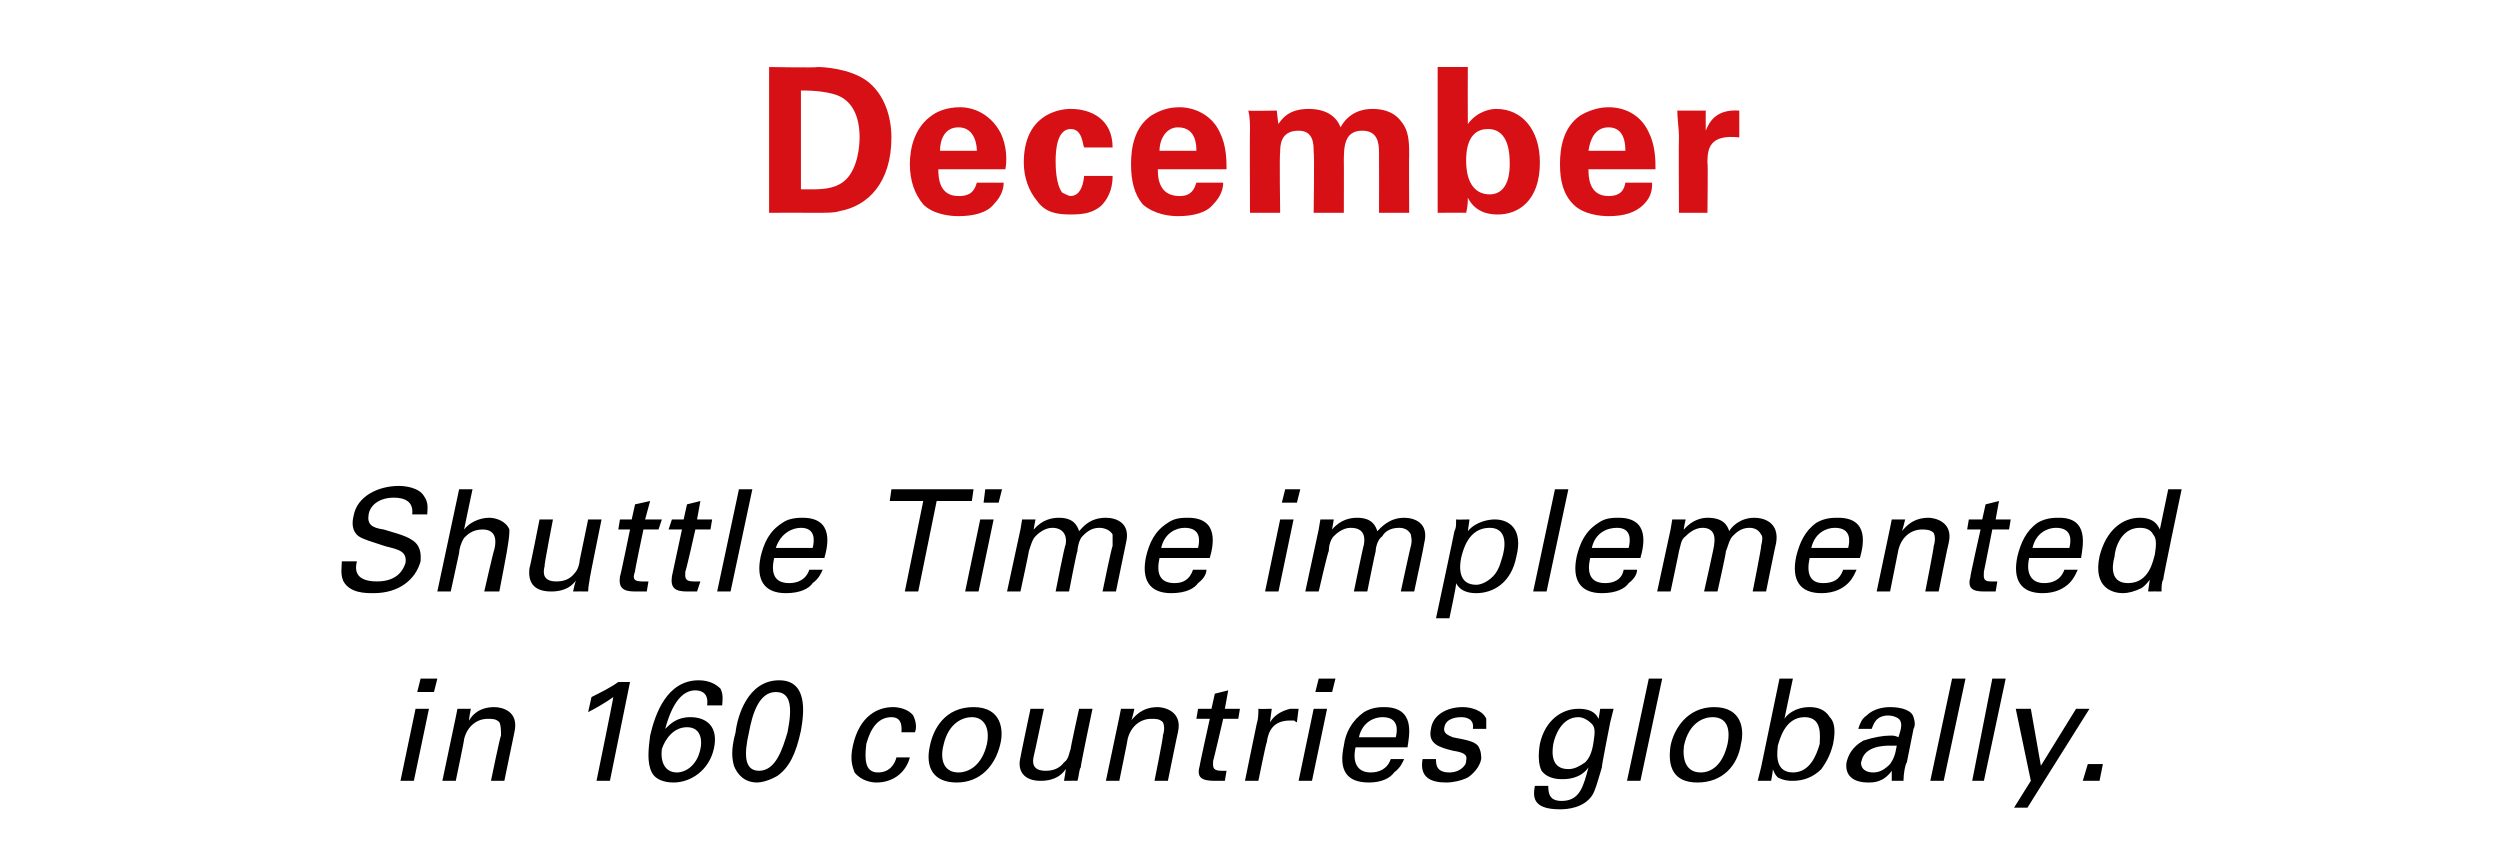
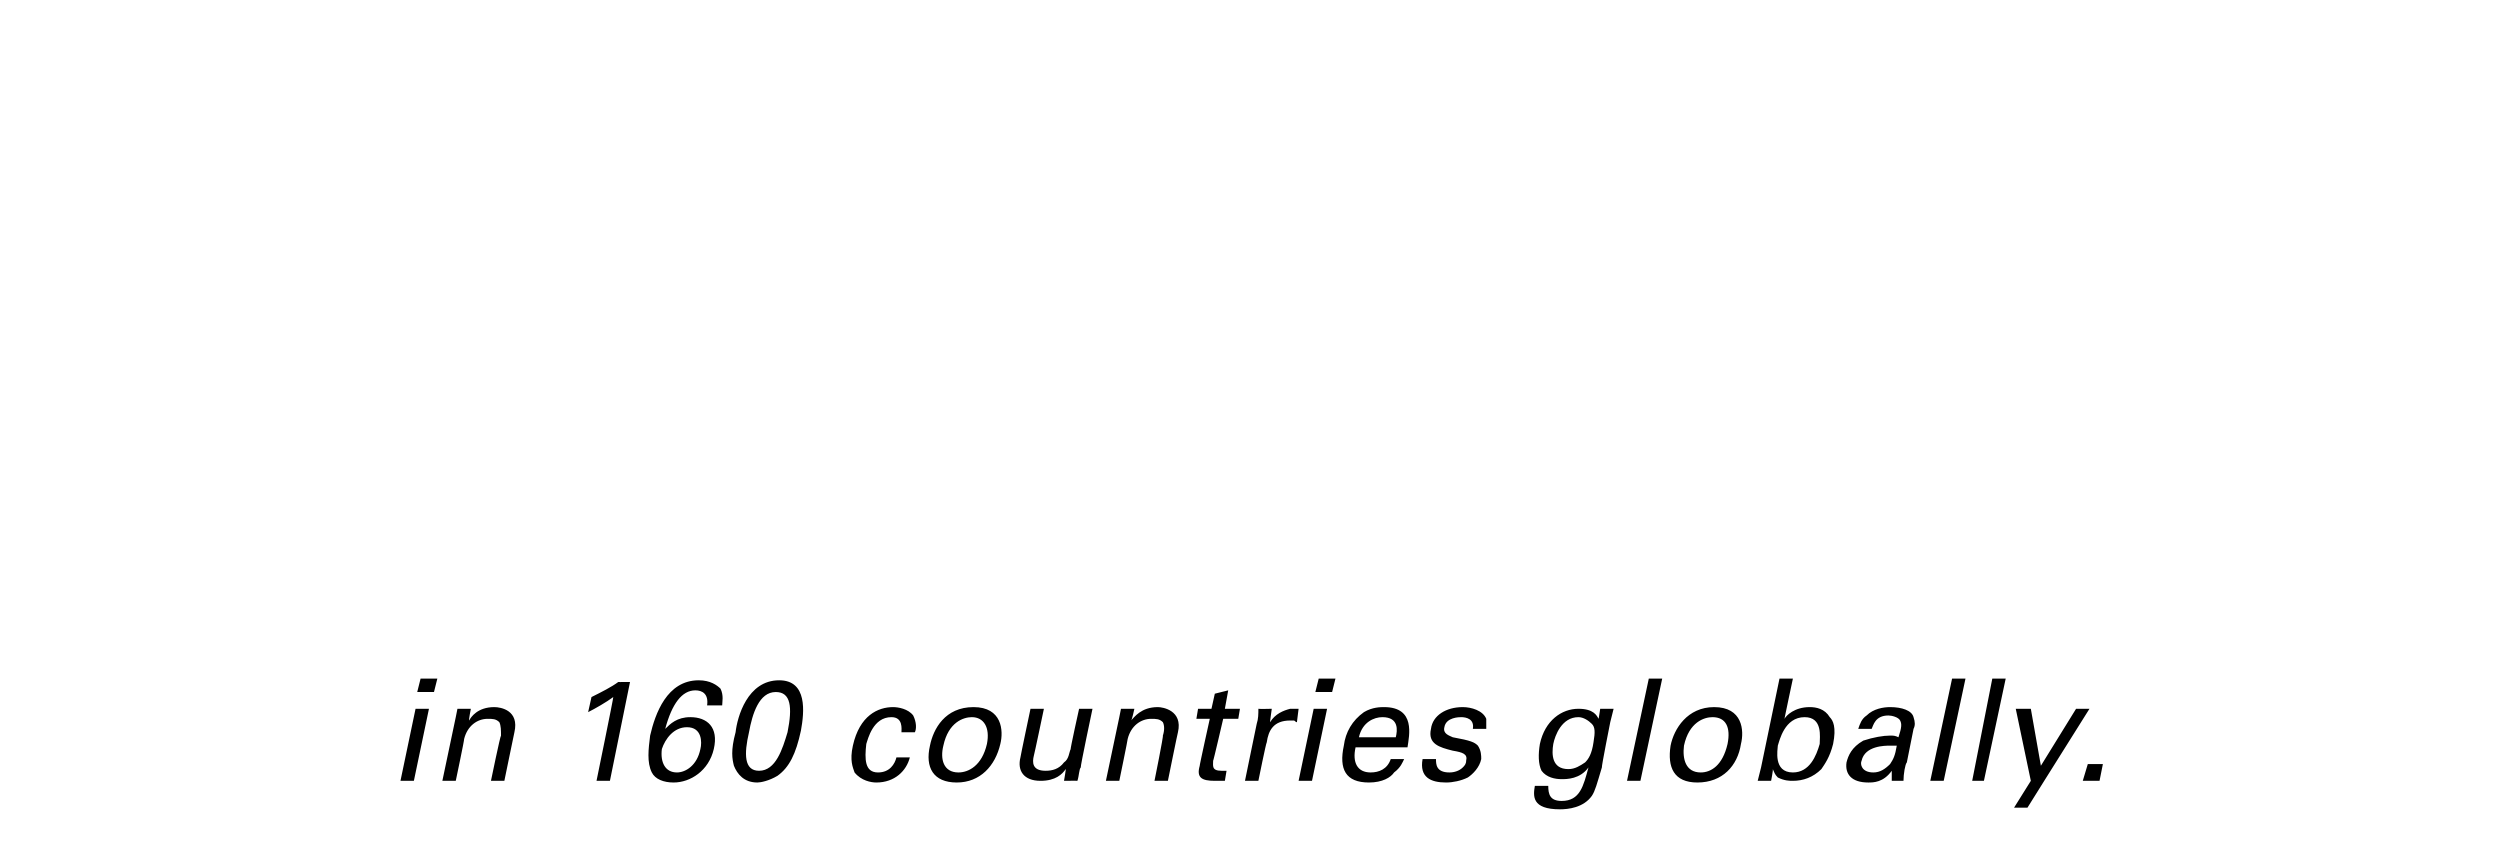
<svg xmlns="http://www.w3.org/2000/svg" version="1.1" width="149.2px" height="51.3px" viewBox="0 -4 149.2 51.3" style="top:-4px">
  <desc>December Shuttle Time implemented in 160 countries globally.</desc>
  <defs />
  <g id="Polygon132701">
    <path d="M 25.1 36.5 L 26.1 36.5 L 25.9 37.3 L 24.9 37.3 L 25.1 36.5 Z M 24.8 38.3 L 25.6 38.3 L 24.7 42.6 L 23.9 42.6 L 24.8 38.3 Z M 27.2 38.8 L 27.3 38.3 L 28.1 38.3 C 28.1 38.3 27.96 39.01 28 39 C 28.1 38.8 28.5 38.2 29.5 38.2 C 29.9 38.2 31 38.4 30.7 39.7 C 30.7 39.69 30.1 42.6 30.1 42.6 L 29.3 42.6 C 29.3 42.6 29.86 39.88 29.9 39.9 C 29.9 39.6 29.9 39.3 29.8 39.1 C 29.6 38.9 29.4 38.9 29.1 38.9 C 28.5 38.9 27.9 39.3 27.7 40.1 C 27.72 40.13 27.2 42.6 27.2 42.6 L 26.4 42.6 L 27.2 38.8 Z M 36.6 37.6 C 36.2 37.9 35.5 38.3 35.1 38.5 C 35.1 38.5 35.3 37.6 35.3 37.6 C 35.9 37.3 36.5 37 36.9 36.7 C 36.88 36.71 37.6 36.7 37.6 36.7 L 36.4 42.6 L 35.6 42.6 C 35.6 42.6 36.62 37.63 36.6 37.6 Z M 42.2 38.1 C 42.3 37.4 41.9 37.2 41.5 37.2 C 40.7 37.2 40.1 38 39.7 39.5 C 40 39.2 40.4 38.8 41.2 38.8 C 42.2 38.8 42.9 39.4 42.6 40.7 C 42.3 42 41.2 42.7 40.2 42.7 C 39.6 42.7 39.1 42.5 38.9 42.1 C 38.6 41.5 38.7 40.7 38.8 39.9 C 39.1 38.6 39.8 36.6 41.7 36.6 C 42.4 36.6 42.8 36.9 43 37.1 C 43.2 37.5 43.1 37.9 43.1 38.1 C 43.1 38.1 42.2 38.1 42.2 38.1 Z M 41.8 40.7 C 41.9 40.3 41.9 39.4 41 39.4 C 40.2 39.4 39.7 40.1 39.5 40.7 C 39.4 41.5 39.7 42.1 40.4 42.1 C 40.9 42.1 41.6 41.7 41.8 40.7 Z M 46.5 36.6 C 48.2 36.6 48 38.5 47.8 39.6 C 47.5 41 47.1 41.8 46.4 42.3 C 45.9 42.6 45.4 42.7 45.2 42.7 C 44.4 42.7 44 42.2 43.8 41.7 C 43.7 41.3 43.6 40.8 43.9 39.7 C 44 38.8 44.6 36.6 46.5 36.6 Z M 45.3 42 C 46.3 42 46.7 40.7 47 39.7 C 47.3 38.2 47.2 37.3 46.3 37.3 C 45.3 37.3 44.9 38.6 44.7 39.7 C 44.4 41 44.4 42 45.3 42 Z M 53.8 39.7 C 53.8 39.5 53.9 38.8 53.2 38.8 C 52.1 38.8 51.8 40.1 51.7 40.4 C 51.6 41.3 51.6 42.1 52.4 42.1 C 53.1 42.1 53.4 41.6 53.5 41.2 C 53.5 41.2 54.3 41.2 54.3 41.2 C 54.1 42 53.4 42.7 52.3 42.7 C 52 42.7 51.4 42.6 51 42.1 C 50.9 41.8 50.7 41.4 50.9 40.5 C 51.3 38.7 52.4 38.2 53.3 38.2 C 53.6 38.2 54.2 38.3 54.5 38.7 C 54.7 39.1 54.7 39.5 54.6 39.7 C 54.6 39.7 53.8 39.7 53.8 39.7 Z M 58.1 38.2 C 59.8 38.2 59.9 39.6 59.7 40.4 C 59.4 41.7 58.5 42.7 57.1 42.7 C 55.7 42.7 55.2 41.8 55.5 40.5 C 55.7 39.5 56.4 38.2 58.1 38.2 Z M 57.2 42.1 C 57.8 42.1 58.6 41.7 58.9 40.4 C 59.1 39.4 58.7 38.8 58 38.8 C 57.5 38.8 56.6 39.1 56.3 40.5 C 56.1 41.3 56.3 42.1 57.2 42.1 Z M 62.3 38.3 C 62.3 38.3 61.72 41.07 61.7 41.1 C 61.6 41.5 61.6 42 62.4 42 C 62.8 42 63.2 41.9 63.5 41.5 C 63.8 41.3 63.8 40.9 63.9 40.7 C 63.86 40.73 64.4 38.3 64.4 38.3 L 65.2 38.3 C 65.2 38.3 64.46 41.79 64.5 41.8 C 64.4 41.9 64.4 42.3 64.3 42.6 C 64.32 42.59 63.5 42.6 63.5 42.6 C 63.5 42.6 63.63 41.86 63.6 41.9 C 63.4 42.2 63 42.6 62.1 42.6 C 61.1 42.6 60.7 42 60.9 41.2 C 60.89 41.19 61.5 38.3 61.5 38.3 L 62.3 38.3 Z M 66.8 38.8 L 66.9 38.3 L 67.7 38.3 C 67.7 38.3 67.55 39.01 67.5 39 C 67.7 38.8 68.1 38.2 69.1 38.2 C 69.4 38.2 70.6 38.4 70.3 39.7 C 70.29 39.69 69.7 42.6 69.7 42.6 L 68.9 42.6 C 68.9 42.6 69.45 39.88 69.4 39.9 C 69.5 39.6 69.5 39.3 69.4 39.1 C 69.2 38.9 69 38.9 68.7 38.9 C 68.1 38.9 67.5 39.3 67.3 40.1 C 67.31 40.13 66.8 42.6 66.8 42.6 L 66 42.6 L 66.8 38.8 Z M 71.5 38.3 L 72.3 38.3 L 72.5 37.4 L 73.3 37.2 L 73.1 38.3 L 74 38.3 L 73.9 38.9 L 73 38.9 C 73 38.9 72.41 41.45 72.4 41.4 C 72.4 41.7 72.3 42 72.9 42 C 73 42 73.2 42 73.2 42 C 73.2 42 73.1 42.6 73.1 42.6 C 73 42.6 72.7 42.6 72.5 42.6 C 71.7 42.6 71.4 42.4 71.6 41.7 C 71.57 41.74 72.2 38.9 72.2 38.9 L 71.4 38.9 L 71.5 38.3 Z M 75 39.2 C 75.1 38.9 75.1 38.6 75.1 38.3 C 75.14 38.32 75.9 38.3 75.9 38.3 C 75.9 38.3 75.78 39.14 75.8 39.1 C 76.1 38.6 76.6 38.4 77 38.3 C 77.2 38.3 77.4 38.3 77.5 38.3 C 77.5 38.3 77.4 39.1 77.4 39.1 C 77.3 39.1 77.3 39 77.2 39 C 77.1 39 77.1 39 77 39 C 76 39 75.7 39.6 75.6 40.3 C 75.56 40.32 75.1 42.6 75.1 42.6 L 74.3 42.6 C 74.3 42.6 75 39.19 75 39.2 Z M 78.7 36.5 L 79.7 36.5 L 79.5 37.3 L 78.5 37.3 L 78.7 36.5 Z M 78.4 38.3 L 79.2 38.3 L 78.3 42.6 L 77.5 42.6 L 78.4 38.3 Z M 80.9 40.6 C 80.7 41.5 81 42.1 81.8 42.1 C 82.3 42.1 82.8 41.9 83 41.3 C 83 41.3 83.8 41.3 83.8 41.3 C 83.7 41.5 83.6 41.8 83.2 42.1 C 83 42.4 82.5 42.7 81.7 42.7 C 80.3 42.7 79.9 41.9 80.2 40.5 C 80.3 39.7 80.7 39 81.4 38.5 C 81.9 38.2 82.4 38.2 82.6 38.2 C 84.5 38.2 84.1 39.9 84 40.6 C 84 40.6 80.9 40.6 80.9 40.6 Z M 83.3 40 C 83.4 39.6 83.5 38.8 82.5 38.8 C 82 38.8 81.3 39.1 81.1 40 C 81.1 40 83.3 40 83.3 40 Z M 85.7 41.3 C 85.7 41.6 85.7 42.1 86.5 42.1 C 86.8 42.1 87.1 42 87.3 41.8 C 87.4 41.7 87.5 41.6 87.5 41.4 C 87.6 41 87.3 40.9 86.7 40.8 C 85.9 40.6 85.2 40.4 85.4 39.5 C 85.5 38.7 86.3 38.2 87.3 38.2 C 87.8 38.2 88.5 38.4 88.7 38.9 C 88.7 39.1 88.7 39.3 88.7 39.5 C 88.7 39.5 87.9 39.5 87.9 39.5 C 88 38.9 87.5 38.8 87.2 38.8 C 87.1 38.8 86.3 38.8 86.2 39.4 C 86.1 39.8 86.5 39.9 86.7 40 C 87.8 40.2 88 40.3 88.2 40.5 C 88.4 40.8 88.4 41.1 88.4 41.3 C 88.3 41.8 87.9 42.2 87.6 42.4 C 87.2 42.6 86.7 42.7 86.3 42.7 C 85.4 42.7 84.7 42.4 84.9 41.3 C 84.9 41.3 85.7 41.3 85.7 41.3 Z M 92.4 42.9 C 92.4 43.4 92.5 43.8 93.2 43.8 C 94.3 43.8 94.5 42.9 94.8 41.8 C 94.3 42.5 93.5 42.5 93.2 42.5 C 92.8 42.5 92.3 42.4 92 42 C 91.8 41.6 91.8 41 91.9 40.4 C 92.2 39 93.2 38.3 94.2 38.3 C 95.1 38.3 95.3 38.7 95.4 38.9 C 95.41 38.91 95.5 38.3 95.5 38.3 L 96.3 38.3 L 96.1 39.1 C 96.1 39.1 95.57 41.76 95.6 41.8 C 95.3 42.8 95.2 43.2 95 43.5 C 94.5 44.2 93.6 44.3 93.1 44.3 C 91.4 44.3 91.5 43.5 91.6 42.9 C 91.6 42.9 92.4 42.9 92.4 42.9 Z M 94.6 41.5 C 94.8 41.3 95 41 95.1 40.3 C 95.2 39.7 95.2 39.4 95 39.2 C 94.8 39 94.5 38.8 94.2 38.8 C 93.2 38.8 92.8 39.9 92.7 40.4 C 92.6 41 92.6 41.9 93.6 41.9 C 94 41.9 94.3 41.7 94.6 41.5 Z M 98.4 36.5 L 99.2 36.5 L 97.9 42.6 L 97.1 42.6 L 98.4 36.5 Z M 102.3 38.2 C 104 38.2 104.1 39.6 103.9 40.4 C 103.7 41.7 102.8 42.7 101.3 42.7 C 99.9 42.7 99.5 41.8 99.7 40.5 C 99.9 39.5 100.7 38.2 102.3 38.2 Z M 101.5 42.1 C 102.1 42.1 102.8 41.7 103.1 40.4 C 103.3 39.4 103 38.8 102.2 38.8 C 101.7 38.8 100.8 39.1 100.5 40.5 C 100.4 41.3 100.6 42.1 101.5 42.1 Z M 106.5 38.9 C 106.6 38.7 107.1 38.2 108 38.2 C 108.4 38.2 108.9 38.3 109.2 38.8 C 109.4 39 109.6 39.4 109.4 40.4 C 109.2 41.2 108.9 41.6 108.7 41.9 C 108.2 42.4 107.6 42.6 107 42.6 C 106.8 42.6 106.5 42.6 106.1 42.4 C 105.9 42.2 105.9 42.1 105.8 41.9 C 105.83 41.94 105.7 42.6 105.7 42.6 L 104.9 42.6 L 105.1 41.8 L 106.2 36.5 L 107 36.5 C 107 36.5 106.48 38.94 106.5 38.9 Z M 107.7 38.8 C 106.5 38.8 106.2 40.2 106.1 40.5 C 106.1 40.7 105.8 42.1 107 42.1 C 108 42.1 108.4 41.1 108.6 40.4 C 108.6 40 108.8 38.8 107.7 38.8 Z M 112.9 42.6 C 112.9 42.4 112.9 42.2 112.9 42 C 112.4 42.7 111.8 42.7 111.5 42.7 C 110.5 42.7 110.1 42.2 110.2 41.5 C 110.3 41.1 110.5 40.6 111.2 40.2 C 111.8 40 112.4 39.9 112.8 39.9 C 113 39.9 113.1 39.9 113.3 40 C 113.5 39.4 113.5 39.2 113.4 39 C 113.3 38.8 112.9 38.7 112.7 38.7 C 111.9 38.7 111.8 39.3 111.7 39.5 C 111.7 39.5 110.9 39.5 110.9 39.5 C 111 39.2 111.1 38.9 111.4 38.7 C 111.8 38.3 112.4 38.2 112.8 38.2 C 113.5 38.2 114.1 38.4 114.2 38.8 C 114.3 39.1 114.3 39.3 114.2 39.5 C 114.2 39.5 113.8 41.5 113.8 41.5 C 113.7 41.6 113.6 42.2 113.6 42.6 C 113.6 42.6 112.9 42.6 112.9 42.6 Z M 112.8 40.5 C 112.5 40.5 111.3 40.5 111.1 41.4 C 111 41.6 111.1 42.1 111.8 42.1 C 112.2 42.1 112.5 41.9 112.8 41.6 C 113 41.3 113.1 41.1 113.2 40.5 C 113.1 40.5 113 40.5 112.8 40.5 Z M 116.5 36.5 L 117.3 36.5 L 116 42.6 L 115.2 42.6 L 116.5 36.5 Z M 118.9 36.5 L 119.7 36.5 L 118.4 42.6 L 117.7 42.6 L 118.9 36.5 Z M 122 42.6 L 121 44.2 L 120.2 44.2 L 121.2 42.6 L 120.3 38.3 L 121.2 38.3 L 121.8 41.7 L 123.9 38.3 L 124.7 38.3 L 122 42.6 Z M 124.6 41.6 L 125.5 41.6 L 125.3 42.6 L 124.3 42.6 L 124.6 41.6 Z " stroke="none" fill="#000" />
  </g>
  <g id="Polygon132700">
-     <path d="M 21.3 29.5 C 21.2 29.9 21.1 30.7 22.5 30.7 C 23.8 30.7 24.1 29.9 24.2 29.6 C 24.3 28.9 23.8 28.8 23 28.6 C 22.1 28.3 21.7 28.2 21.4 28 C 21 27.7 21 27.2 21.1 26.8 C 21.3 25.6 22.6 25 23.8 25 C 24.2 25 25 25.1 25.3 25.6 C 25.6 26 25.5 26.4 25.5 26.7 C 25.5 26.7 24.6 26.7 24.6 26.7 C 24.7 25.9 24.1 25.7 23.5 25.7 C 22.7 25.7 22.1 26.1 22 26.7 C 21.9 27.3 22.2 27.5 22.9 27.6 C 24.3 28 24.4 28.1 24.7 28.3 C 25.2 28.7 25.1 29.3 25.1 29.5 C 24.8 30.6 23.8 31.4 22.3 31.4 C 21.8 31.4 20.9 31.4 20.5 30.7 C 20.3 30.3 20.4 29.8 20.4 29.5 C 20.4 29.5 21.3 29.5 21.3 29.5 Z M 27.4 25.2 L 28.2 25.2 C 28.2 25.2 27.68 27.65 27.7 27.6 C 28 27.2 28.6 26.9 29.2 26.9 C 29.6 26.9 30.2 27.1 30.4 27.6 C 30.4 27.8 30.4 28 30.3 28.6 C 30.32 28.62 29.8 31.3 29.8 31.3 L 28.9 31.3 C 28.9 31.3 29.48 28.76 29.5 28.8 C 29.6 28.4 29.7 27.6 28.8 27.6 C 28.2 27.6 27.9 27.9 27.7 28.1 C 27.5 28.4 27.4 28.8 27.4 29 C 27.39 29.03 26.9 31.3 26.9 31.3 L 26.1 31.3 L 27.4 25.2 Z M 33 27 C 33 27 32.46 29.77 32.5 29.8 C 32.4 30.2 32.4 30.7 33.2 30.7 C 33.6 30.7 34 30.6 34.3 30.2 C 34.5 30 34.6 29.6 34.6 29.4 C 34.6 29.43 35.1 27 35.1 27 L 35.9 27 C 35.9 27 35.19 30.49 35.2 30.5 C 35.2 30.6 35.1 31 35.1 31.3 C 35.05 31.29 34.2 31.3 34.2 31.3 C 34.2 31.3 34.36 30.56 34.4 30.6 C 34.2 30.9 33.8 31.3 32.9 31.3 C 31.8 31.3 31.5 30.7 31.6 29.9 C 31.63 29.89 32.2 27 32.2 27 L 33 27 Z M 37 27 L 37.7 27 L 37.9 26.1 L 38.8 25.9 L 38.5 27 L 39.5 27 L 39.3 27.6 L 38.4 27.6 C 38.4 27.6 37.86 30.15 37.9 30.1 C 37.8 30.4 37.7 30.7 38.3 30.7 C 38.5 30.7 38.6 30.7 38.7 30.7 C 38.7 30.7 38.6 31.3 38.6 31.3 C 38.4 31.3 38.2 31.3 37.9 31.3 C 37.2 31.3 36.9 31.1 37 30.4 C 37.02 30.44 37.6 27.6 37.6 27.6 L 36.9 27.6 L 37 27 Z M 40.1 27 L 40.8 27 L 41 26.1 L 41.8 25.9 L 41.6 27 L 42.5 27 L 42.4 27.6 L 41.5 27.6 C 41.5 27.6 40.93 30.15 40.9 30.1 C 40.9 30.4 40.8 30.7 41.4 30.7 C 41.5 30.7 41.7 30.7 41.8 30.7 C 41.8 30.7 41.6 31.3 41.6 31.3 C 41.5 31.3 41.3 31.3 41 31.3 C 40.3 31.3 40 31.1 40.1 30.4 C 40.09 30.44 40.7 27.6 40.7 27.6 L 39.9 27.6 L 40.1 27 Z M 44.1 25.2 L 44.9 25.2 L 43.6 31.3 L 42.8 31.3 L 44.1 25.2 Z M 46.2 29.3 C 46 30.2 46.2 30.8 47.1 30.8 C 47.6 30.8 48.1 30.6 48.3 30 C 48.3 30 49.1 30 49.1 30 C 49 30.2 48.9 30.5 48.5 30.8 C 48.3 31.1 47.8 31.4 46.9 31.4 C 45.6 31.4 45.1 30.6 45.4 29.2 C 45.6 28.4 45.9 27.7 46.7 27.2 C 47.1 26.9 47.7 26.9 47.9 26.9 C 49.8 26.9 49.4 28.6 49.2 29.3 C 49.2 29.3 46.2 29.3 46.2 29.3 Z M 48.5 28.7 C 48.6 28.3 48.7 27.5 47.8 27.5 C 47.3 27.5 46.6 27.8 46.3 28.7 C 46.3 28.7 48.5 28.7 48.5 28.7 Z M 54 31.3 L 55.1 25.9 L 53.1 25.9 L 53.2 25.2 L 58.1 25.2 L 58 25.9 L 55.9 25.9 L 54.8 31.3 L 54 31.3 Z M 58.8 25.2 L 59.8 25.2 L 59.6 26 L 58.7 26 L 58.8 25.2 Z M 58.5 27 L 59.3 27 L 58.4 31.3 L 57.6 31.3 L 58.5 27 Z M 60.9 27.6 L 61 27 L 61.8 27 C 61.8 27 61.67 27.64 61.7 27.6 C 62.2 27 62.8 26.9 63.2 26.9 C 64.1 26.9 64.3 27.4 64.4 27.7 C 64.6 27.5 65 26.9 66 26.9 C 66.6 26.9 67.5 27.2 67.2 28.4 C 67.2 28.42 66.6 31.3 66.6 31.3 L 65.8 31.3 C 65.8 31.3 66.36 28.55 66.4 28.6 C 66.4 28.2 66.4 28 66.4 27.9 C 66.3 27.7 66 27.5 65.6 27.5 C 65.1 27.5 64.8 27.8 64.6 28 C 64.4 28.2 64.3 28.7 64.3 28.9 C 64.26 28.9 63.8 31.3 63.8 31.3 L 63 31.3 C 63 31.3 63.55 28.47 63.6 28.5 C 63.7 27.9 63.4 27.5 62.8 27.5 C 62.3 27.5 61.9 27.9 61.8 28 C 61.6 28.2 61.5 28.6 61.4 28.9 C 61.43 28.86 60.9 31.3 60.9 31.3 L 60.1 31.3 L 60.9 27.6 Z M 69.2 29.3 C 69 30.2 69.2 30.8 70.1 30.8 C 70.6 30.8 71 30.6 71.2 30 C 71.2 30 72 30 72 30 C 72 30.2 71.9 30.5 71.5 30.8 C 71.3 31.1 70.8 31.4 69.9 31.4 C 68.6 31.4 68.1 30.6 68.4 29.2 C 68.6 28.4 68.9 27.7 69.7 27.2 C 70.1 26.9 70.6 26.9 70.9 26.9 C 72.8 26.9 72.4 28.6 72.2 29.3 C 72.2 29.3 69.2 29.3 69.2 29.3 Z M 71.5 28.7 C 71.6 28.3 71.7 27.5 70.7 27.5 C 70.2 27.5 69.5 27.8 69.3 28.7 C 69.3 28.7 71.5 28.7 71.5 28.7 Z M 76.7 25.2 L 77.6 25.2 L 77.4 26 L 76.5 26 L 76.7 25.2 Z M 76.4 27 L 77.2 27 L 76.3 31.3 L 75.5 31.3 L 76.4 27 Z M 78.7 27.6 L 78.8 27 L 79.6 27 C 79.6 27 79.49 27.64 79.5 27.6 C 80 27 80.6 26.9 81 26.9 C 81.9 26.9 82.1 27.4 82.2 27.7 C 82.4 27.5 82.9 26.9 83.8 26.9 C 84.4 26.9 85.3 27.2 85 28.4 C 85.02 28.42 84.4 31.3 84.4 31.3 L 83.6 31.3 C 83.6 31.3 84.19 28.55 84.2 28.6 C 84.3 28.2 84.2 28 84.2 27.9 C 84.1 27.7 83.9 27.5 83.5 27.5 C 82.9 27.5 82.6 27.8 82.5 28 C 82.2 28.2 82.1 28.7 82.1 28.9 C 82.08 28.9 81.6 31.3 81.6 31.3 L 80.8 31.3 C 80.8 31.3 81.38 28.47 81.4 28.5 C 81.5 27.9 81.3 27.5 80.6 27.5 C 80.1 27.5 79.7 27.9 79.6 28 C 79.4 28.2 79.3 28.6 79.3 28.9 C 79.26 28.86 78.7 31.3 78.7 31.3 L 77.9 31.3 L 78.7 27.6 Z M 86.8 27.7 C 86.9 27.5 86.9 27.4 86.9 27 C 86.94 27.02 87.7 27 87.7 27 C 87.7 27 87.6 27.73 87.6 27.7 C 88.1 27.1 88.9 27 89.2 27 C 90.1 27 90.9 27.6 90.5 29.2 C 90.2 30.8 89.1 31.4 88.1 31.4 C 87.5 31.4 87.1 31.2 86.9 30.8 C 86.95 30.81 86.5 32.9 86.5 32.9 L 85.7 32.9 C 85.7 32.9 86.81 27.72 86.8 27.7 Z M 88.1 30.9 C 88.3 30.9 88.7 30.8 89.1 30.4 C 89.5 30 89.6 29.4 89.7 29.1 C 89.9 28.3 89.8 27.5 88.9 27.5 C 87.6 27.5 87.3 28.9 87.2 29.3 C 87.1 29.8 87 30.9 88.1 30.9 Z M 92.8 25.2 L 93.6 25.2 L 92.3 31.3 L 91.5 31.3 L 92.8 25.2 Z M 94.9 29.3 C 94.7 30.2 94.9 30.8 95.8 30.8 C 96.3 30.8 96.8 30.6 96.9 30 C 96.9 30 97.7 30 97.7 30 C 97.7 30.2 97.6 30.5 97.2 30.8 C 97 31.1 96.5 31.4 95.6 31.4 C 94.3 31.4 93.8 30.6 94.1 29.2 C 94.3 28.4 94.6 27.7 95.4 27.2 C 95.8 26.9 96.3 26.9 96.6 26.9 C 98.5 26.9 98.1 28.6 97.9 29.3 C 97.9 29.3 94.9 29.3 94.9 29.3 Z M 97.2 28.7 C 97.3 28.3 97.4 27.5 96.5 27.5 C 95.9 27.5 95.2 27.8 95 28.7 C 95 28.7 97.2 28.7 97.2 28.7 Z M 99.7 27.6 L 99.8 27 L 100.6 27 C 100.6 27 100.45 27.64 100.5 27.6 C 101 27 101.6 26.9 101.9 26.9 C 102.9 26.9 103.1 27.4 103.2 27.7 C 103.3 27.5 103.8 26.9 104.7 26.9 C 105.3 26.9 106.2 27.2 106 28.4 C 105.98 28.42 105.4 31.3 105.4 31.3 L 104.6 31.3 C 104.6 31.3 105.15 28.55 105.1 28.6 C 105.2 28.2 105.2 28 105.1 27.9 C 105 27.7 104.8 27.5 104.4 27.5 C 103.9 27.5 103.6 27.8 103.4 28 C 103.2 28.2 103.1 28.7 103 28.9 C 103.04 28.9 102.5 31.3 102.5 31.3 L 101.7 31.3 C 101.7 31.3 102.34 28.47 102.3 28.5 C 102.4 27.9 102.2 27.5 101.6 27.5 C 101.1 27.5 100.7 27.9 100.6 28 C 100.3 28.2 100.3 28.6 100.2 28.9 C 100.22 28.86 99.7 31.3 99.7 31.3 L 98.9 31.3 L 99.7 27.6 Z M 108 29.3 C 107.8 30.2 108 30.8 108.8 30.8 C 109.4 30.8 109.8 30.6 110 30 C 110 30 110.8 30 110.8 30 C 110.7 30.2 110.6 30.5 110.3 30.8 C 110 31.1 109.5 31.4 108.7 31.4 C 107.4 31.4 106.9 30.6 107.2 29.2 C 107.4 28.4 107.7 27.7 108.4 27.2 C 108.9 26.9 109.4 26.9 109.7 26.9 C 111.6 26.9 111.2 28.6 111 29.3 C 111 29.3 108 29.3 108 29.3 Z M 110.3 28.7 C 110.4 28.3 110.5 27.5 109.5 27.5 C 109 27.5 108.3 27.8 108.1 28.7 C 108.1 28.7 110.3 28.7 110.3 28.7 Z M 112.8 27.5 L 112.9 27 L 113.7 27 C 113.7 27 113.53 27.71 113.5 27.7 C 113.7 27.5 114.1 26.9 115.1 26.9 C 115.4 26.9 116.6 27.1 116.3 28.4 C 116.28 28.39 115.7 31.3 115.7 31.3 L 114.9 31.3 C 114.9 31.3 115.44 28.58 115.4 28.6 C 115.5 28.3 115.5 28 115.4 27.8 C 115.2 27.6 114.9 27.6 114.7 27.6 C 114.1 27.6 113.5 28 113.3 28.8 C 113.3 28.83 112.8 31.3 112.8 31.3 L 112 31.3 L 112.8 27.5 Z M 117.5 27 L 118.3 27 L 118.5 26.1 L 119.3 25.9 L 119.1 27 L 120 27 L 119.9 27.6 L 118.9 27.6 C 118.9 27.6 118.4 30.15 118.4 30.1 C 118.4 30.4 118.3 30.7 118.8 30.7 C 119 30.7 119.2 30.7 119.2 30.7 C 119.2 30.7 119.1 31.3 119.1 31.3 C 119 31.3 118.7 31.3 118.4 31.3 C 117.7 31.3 117.4 31.1 117.6 30.4 C 117.56 30.44 118.2 27.6 118.2 27.6 L 117.4 27.6 L 117.5 27 Z M 121.1 29.3 C 120.9 30.2 121.2 30.8 122 30.8 C 122.5 30.8 123 30.6 123.2 30 C 123.2 30 124 30 124 30 C 123.9 30.2 123.8 30.5 123.5 30.8 C 123.2 31.1 122.7 31.4 121.9 31.4 C 120.6 31.4 120.1 30.6 120.4 29.2 C 120.6 28.4 120.9 27.7 121.6 27.2 C 122.1 26.9 122.6 26.9 122.9 26.9 C 124.7 26.9 124.3 28.6 124.2 29.3 C 124.2 29.3 121.1 29.3 121.1 29.3 Z M 123.5 28.7 C 123.6 28.3 123.7 27.5 122.7 27.5 C 122.2 27.5 121.5 27.8 121.3 28.7 C 121.3 28.7 123.5 28.7 123.5 28.7 Z M 129.4 25.2 L 130.2 25.2 C 130.2 25.2 129.06 30.61 129.1 30.6 C 129 30.7 129 31.1 129 31.3 C 128.95 31.29 128.2 31.3 128.2 31.3 C 128.2 31.3 128.29 30.61 128.3 30.6 C 128.2 30.7 128.1 30.9 127.8 31.1 C 127.4 31.3 127 31.4 126.7 31.4 C 126.1 31.4 124.9 31.1 125.3 29.2 C 125.7 27.6 126.7 26.9 127.7 26.9 C 128.6 26.9 128.8 27.4 128.9 27.6 C 128.9 27.6 129.4 25.2 129.4 25.2 Z M 128.5 27.9 C 128.4 27.7 128.2 27.5 127.7 27.5 C 126.5 27.5 126.2 28.9 126.2 29.2 C 126 29.9 126 30.8 127 30.8 C 128.3 30.8 128.5 29.4 128.6 29.1 C 128.7 28.5 128.7 28.1 128.5 27.9 Z " stroke="none" fill="#000" />
-   </g>
+     </g>
  <g id="Polygon132699">
-     <path d="M 45.9 0 C 45.9 0 48.76 0.05 48.8 0 C 49.2 0 50.7 0.1 51.7 0.8 C 52.8 1.6 53.2 3 53.2 4.2 C 53.2 6.9 51.8 8.3 50.1 8.6 C 49.8 8.7 49.5 8.7 48.6 8.7 C 48.59 8.69 45.9 8.7 45.9 8.7 L 45.9 0 Z M 47.8 7.3 C 48 7.3 48.3 7.3 48.5 7.3 C 49.3 7.3 50 7.2 50.5 6.7 C 51.2 6 51.3 4.7 51.3 4.2 C 51.3 3 50.9 1.9 49.7 1.6 C 49.3 1.5 48.8 1.4 47.8 1.4 C 47.8 1.4 47.8 7.3 47.8 7.3 Z M 56 6.1 C 56 6.5 56 7.7 57.2 7.7 C 57.7 7.7 58.1 7.6 58.3 6.9 C 58.3 6.9 59.9 6.9 59.9 6.9 C 59.9 7.2 59.8 7.7 59.3 8.2 C 58.9 8.7 58.1 8.9 57.2 8.9 C 56.7 8.9 55.7 8.8 55.1 8.2 C 54.6 7.6 54.3 6.8 54.3 5.8 C 54.3 4.8 54.6 3.6 55.6 2.9 C 56 2.6 56.6 2.4 57.3 2.4 C 58.1 2.4 59.1 2.8 59.7 3.9 C 60.1 4.7 60.1 5.6 60 6.1 C 60 6.1 56 6.1 56 6.1 Z M 58.3 5 C 58.3 4.7 58.2 3.6 57.2 3.6 C 56.4 3.6 56.1 4.3 56.1 5 C 56.1 5 58.3 5 58.3 5 Z M 64.7 4.8 C 64.6 4.6 64.6 3.7 63.9 3.7 C 63.1 3.7 63 4.9 63 5.6 C 63 5.9 63 7 63.4 7.5 C 63.6 7.6 63.8 7.7 63.9 7.7 C 64.1 7.7 64.6 7.6 64.7 6.5 C 64.7 6.5 66.4 6.5 66.4 6.5 C 66.4 7 66.3 7.7 65.7 8.3 C 65.2 8.7 64.7 8.8 63.9 8.8 C 63.1 8.8 62.4 8.7 61.9 8 C 61.4 7.4 61.1 6.6 61.1 5.7 C 61.1 2.9 63.1 2.5 63.9 2.5 C 65.1 2.5 66.4 3.1 66.4 4.8 C 66.4 4.8 64.7 4.8 64.7 4.8 Z M 69.1 6.1 C 69.1 6.5 69.1 7.7 70.4 7.7 C 70.8 7.7 71.2 7.6 71.4 6.9 C 71.4 6.9 73 6.9 73 6.9 C 73 7.2 72.9 7.7 72.4 8.2 C 72 8.7 71.2 8.9 70.3 8.9 C 69.8 8.9 68.9 8.8 68.2 8.2 C 67.7 7.6 67.5 6.8 67.5 5.8 C 67.5 4.8 67.7 3.6 68.7 2.9 C 69.2 2.6 69.7 2.4 70.4 2.4 C 71.2 2.4 72.3 2.8 72.8 3.9 C 73.2 4.7 73.2 5.6 73.2 6.1 C 73.2 6.1 69.1 6.1 69.1 6.1 Z M 71.4 5 C 71.4 4.7 71.4 3.6 70.3 3.6 C 69.6 3.6 69.2 4.3 69.2 5 C 69.2 5 71.4 5 71.4 5 Z M 74.6 3.8 C 74.6 3.4 74.6 3 74.5 2.6 C 74.52 2.63 76.2 2.6 76.2 2.6 C 76.2 2.6 76.28 3.41 76.3 3.4 C 76.5 3.1 76.9 2.5 78.1 2.5 C 79.5 2.5 79.9 3.3 80 3.6 C 80.5 2.7 81.3 2.5 81.9 2.5 C 83.2 2.5 83.6 3.2 83.8 3.5 C 84.1 4 84.1 4.7 84.1 5.3 C 84.08 5.27 84.1 8.7 84.1 8.7 L 82.3 8.7 C 82.3 8.7 82.31 5.12 82.3 5.1 C 82.3 4.5 82.2 3.8 81.3 3.8 C 80.2 3.8 80.2 4.8 80.2 5.7 C 80.21 5.65 80.2 8.7 80.2 8.7 L 78.4 8.7 C 78.4 8.7 78.45 5.09 78.4 5.1 C 78.4 4.6 78.4 3.8 77.5 3.8 C 76.4 3.8 76.4 4.7 76.4 5.1 C 76.35 5.12 76.4 8.7 76.4 8.7 L 74.6 8.7 C 74.6 8.7 74.58 3.77 74.6 3.8 Z M 85.8 0 L 87.6 0 C 87.6 0 87.59 3.36 87.6 3.4 C 88.2 2.6 89 2.5 89.3 2.5 C 90.8 2.5 91.9 3.7 91.9 5.7 C 91.9 8 90.6 8.8 89.4 8.8 C 89.1 8.8 88.1 8.8 87.6 7.8 C 87.6 8 87.6 8.3 87.5 8.7 C 87.53 8.69 85.8 8.7 85.8 8.7 L 85.8 0 Z M 88.8 3.7 C 87.5 3.7 87.5 5.2 87.5 5.6 C 87.5 7 88.1 7.6 88.9 7.6 C 90.1 7.6 90.1 6.1 90.1 5.8 C 90.1 5.3 90.1 3.7 88.8 3.7 Z M 94.8 6.1 C 94.8 6.5 94.8 7.7 96 7.7 C 96.4 7.7 96.9 7.6 97 6.9 C 97 6.9 98.6 6.9 98.6 6.9 C 98.6 7.2 98.6 7.7 98.1 8.2 C 97.6 8.7 96.9 8.9 96 8.9 C 95.5 8.9 94.5 8.8 93.9 8.2 C 93.3 7.6 93.1 6.8 93.1 5.8 C 93.1 4.8 93.3 3.6 94.3 2.9 C 94.8 2.6 95.4 2.4 96 2.4 C 96.9 2.4 97.9 2.8 98.4 3.9 C 98.8 4.7 98.8 5.6 98.8 6.1 C 98.8 6.1 94.8 6.1 94.8 6.1 Z M 97 5 C 97 4.7 97 3.6 96 3.6 C 95.2 3.6 94.9 4.3 94.8 5 C 94.8 5 97 5 97 5 Z M 100.2 4.1 C 100.2 3.8 100.1 3 100.1 2.6 C 100.1 2.6 101.8 2.6 101.8 2.6 C 101.8 2.6 101.79 3.77 101.8 3.8 C 102 3.3 102.4 2.5 103.8 2.6 C 103.8 2.6 103.8 4.2 103.8 4.2 C 102 4 101.9 4.9 101.9 5.7 C 101.94 5.7 101.9 8.7 101.9 8.7 L 100.2 8.7 C 100.2 8.7 100.18 4.12 100.2 4.1 Z " stroke="none" fill="#d71016" />
-   </g>
+     </g>
</svg>